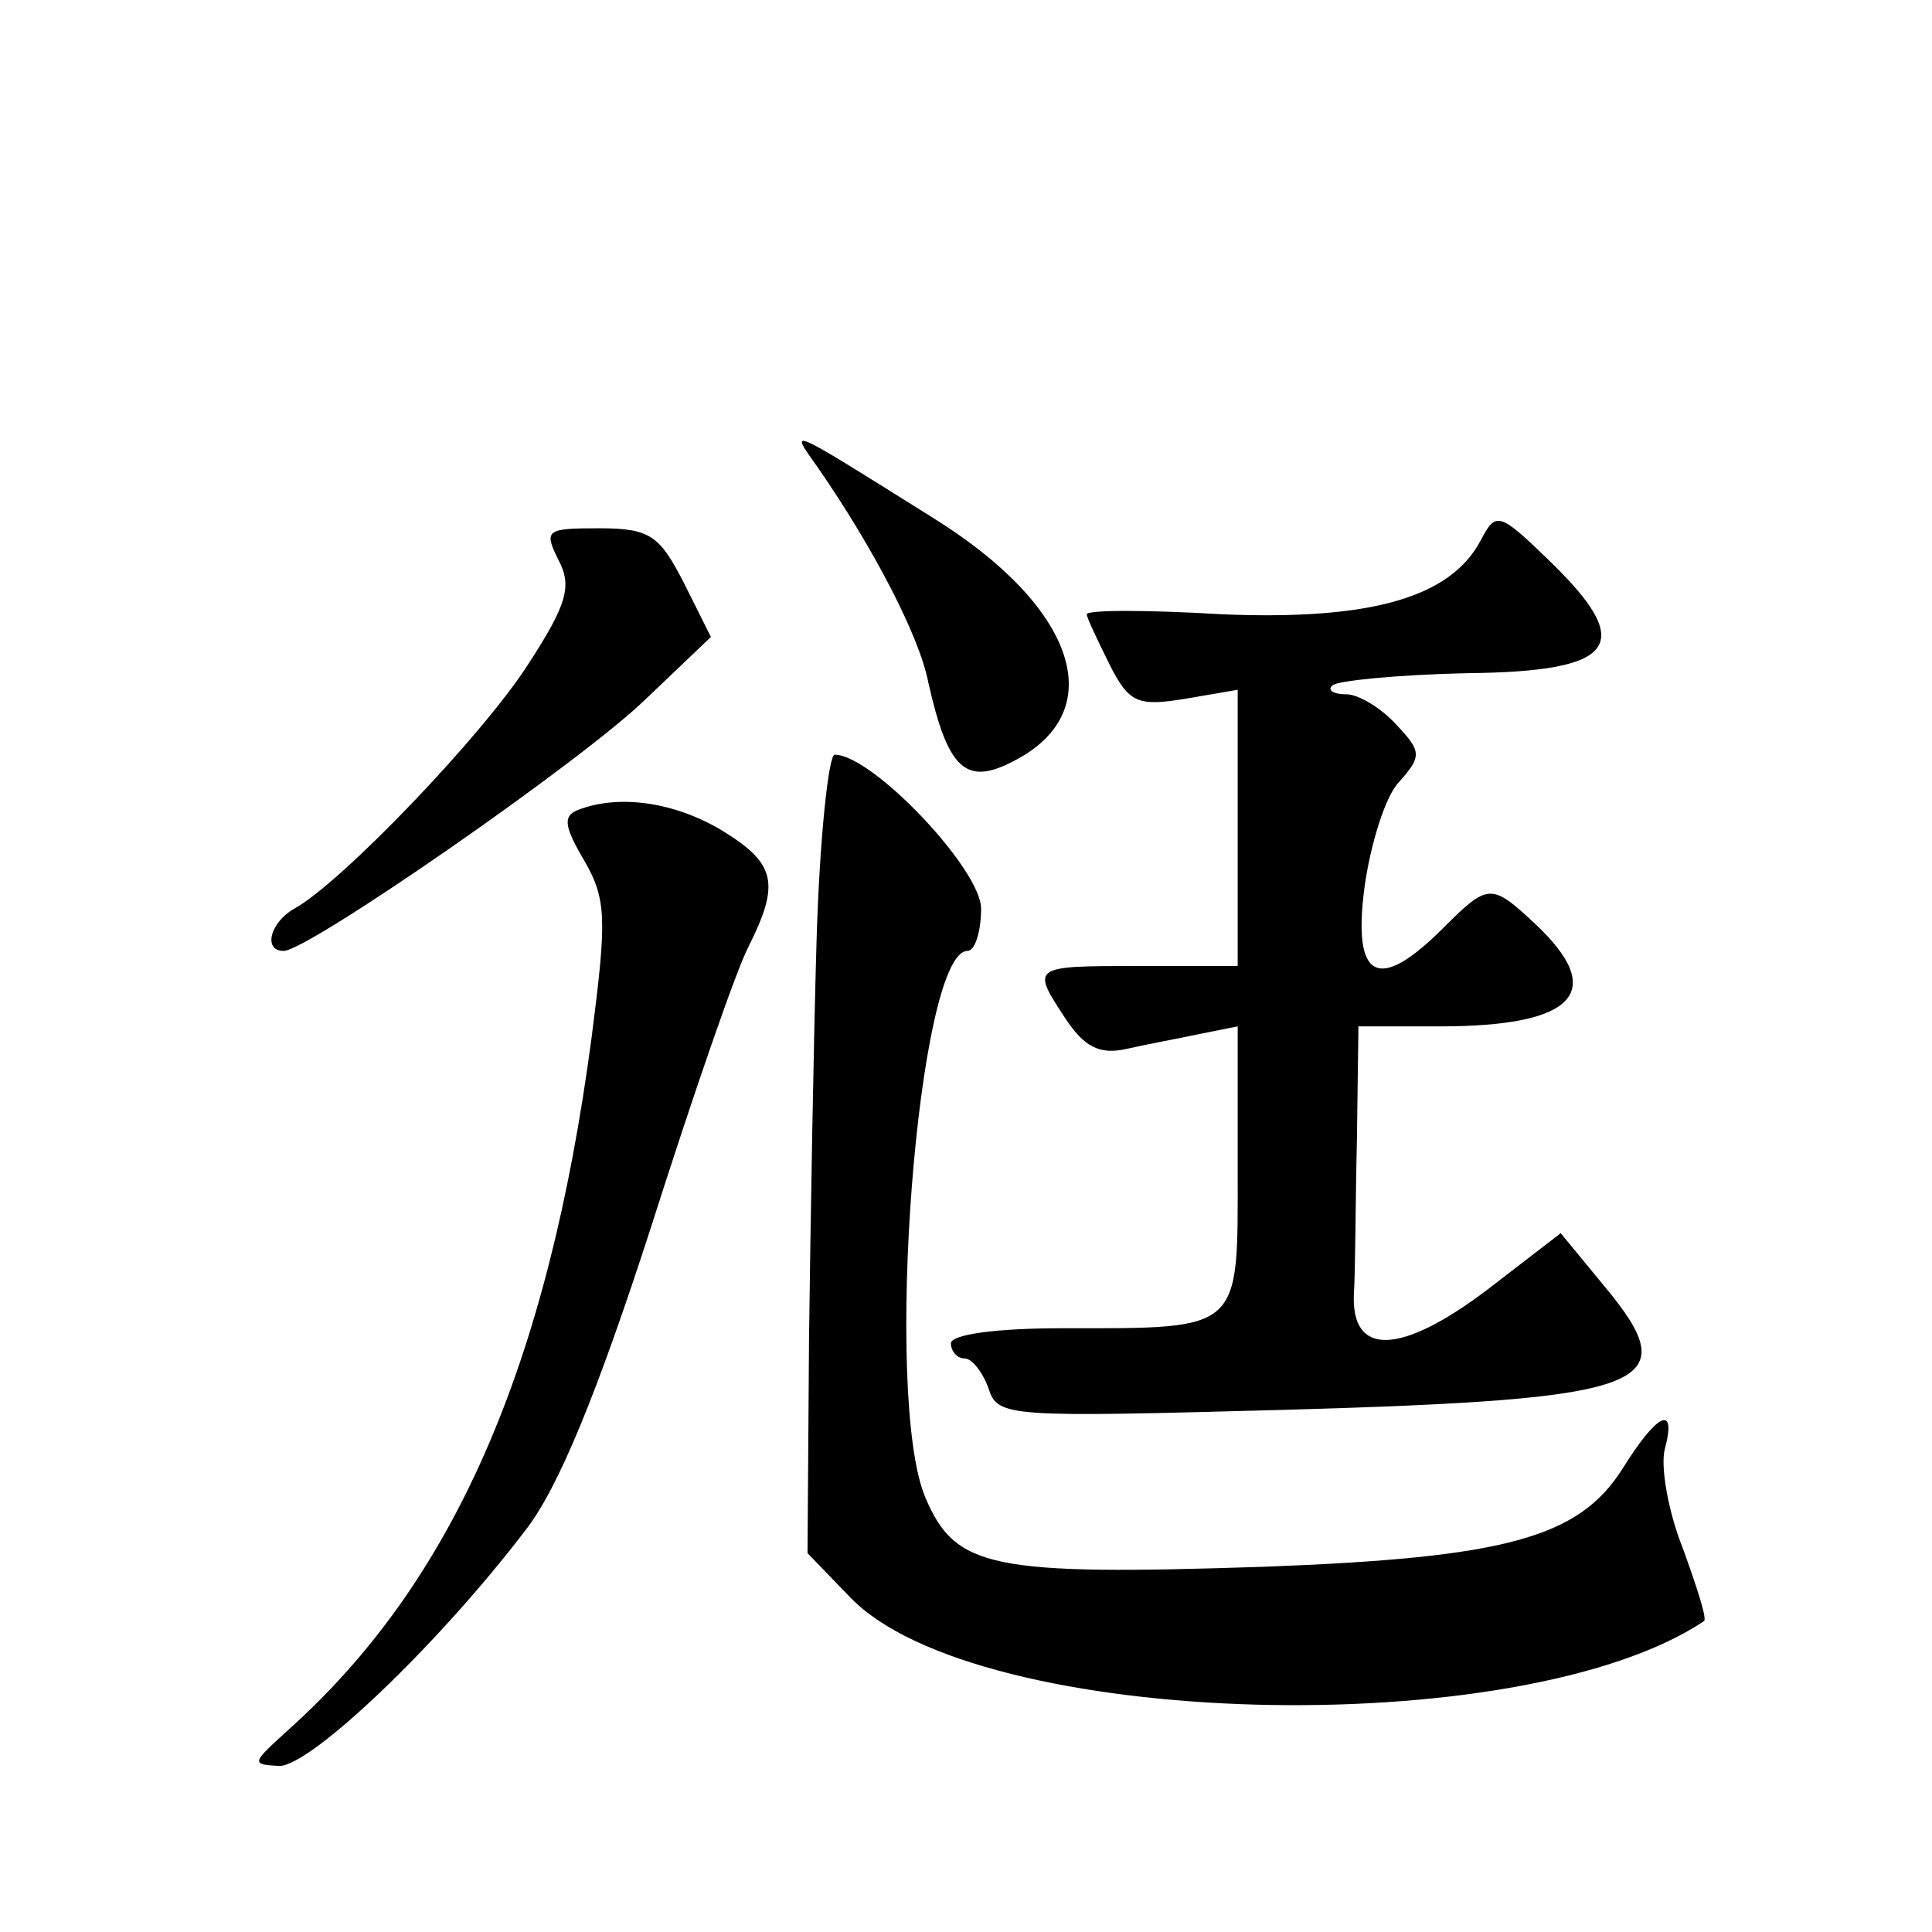
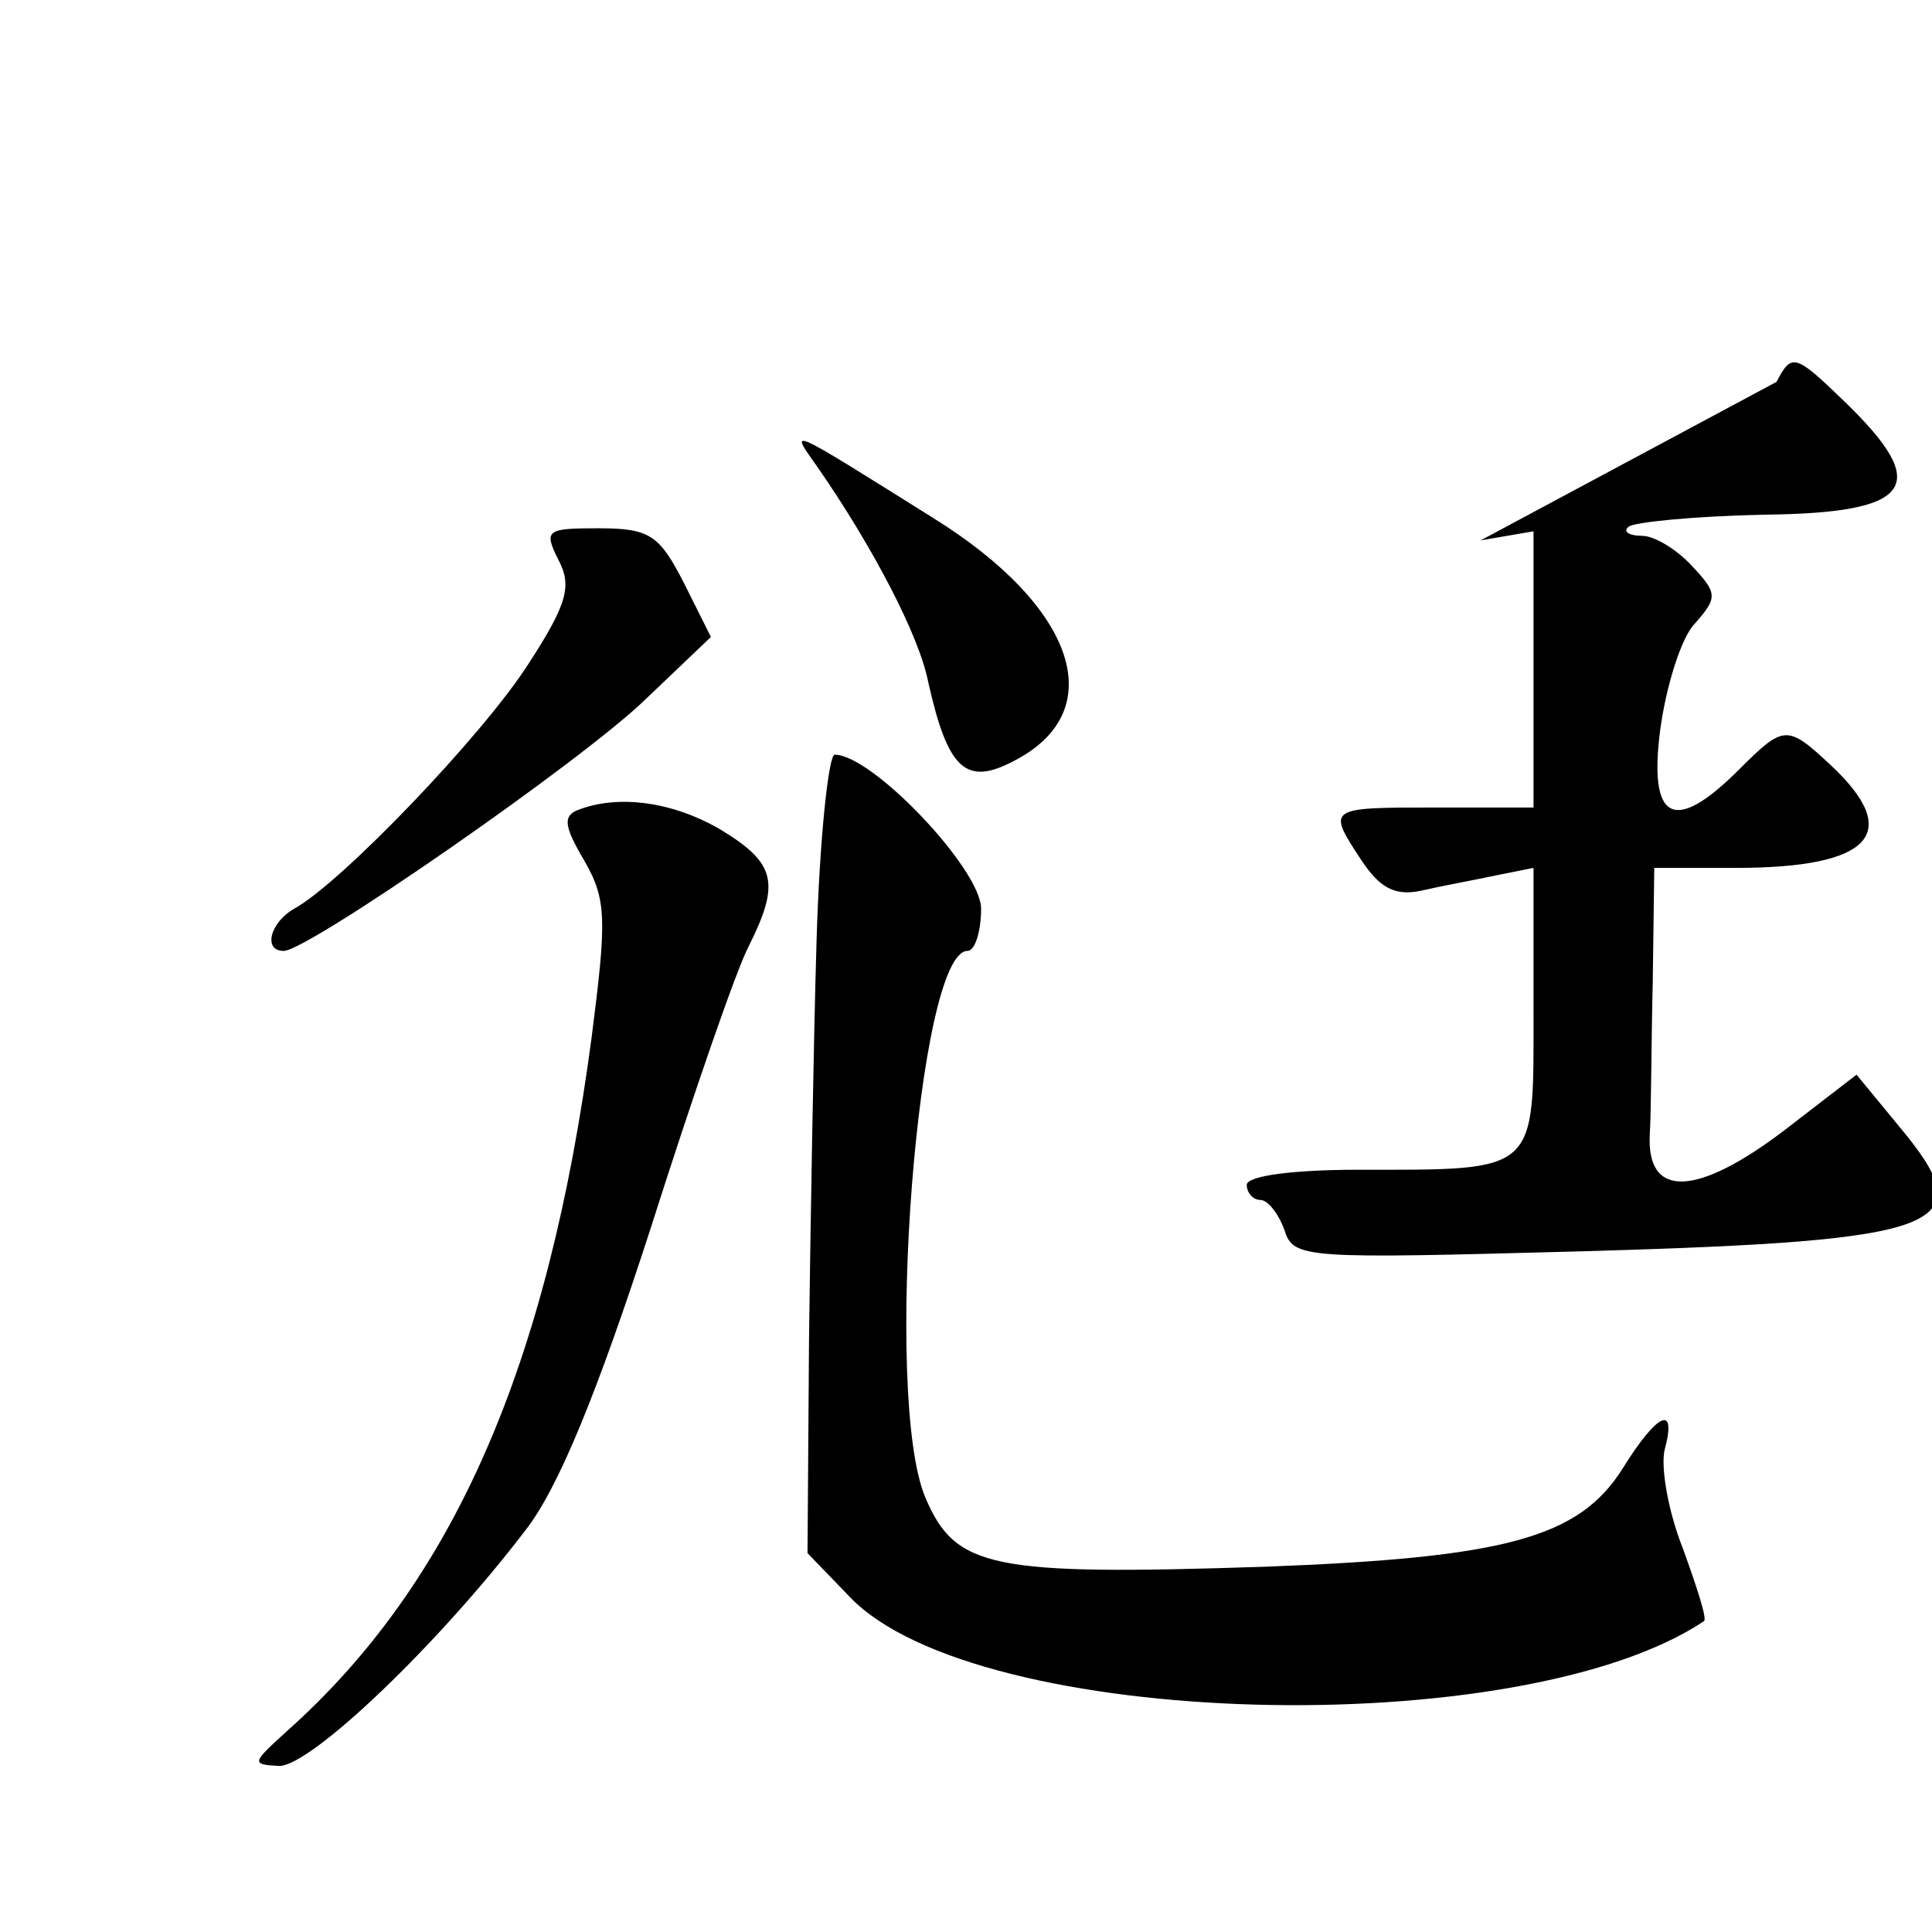
<svg xmlns="http://www.w3.org/2000/svg" version="1.0" width="128pt" height="128pt" viewBox="0 0 128 128" preserveAspectRatio="xMidYMid meet">
  <g transform="translate(0,128) scale(0.1,-0.1)" fill="#0" stroke="none">
-     <path d="M542 970 c36 -52 67 -111 73 -142 13 -58 25 -69 57 -52 64 33 41 102 -54 161 -99 62 -95 60 -76 33z M981 922 c-20 -38 -73 -53 -171 -49 -50 3 -90 3 -90 0 0 -2 7 -17 15 -33 13 -26 19 -28 50 -23 l35 6 0 -92 0 -91 -65 0 c-72 0 -72 0 -49 -35 12 -18 22 -24 40 -20 13 3 35 7 49 10 l25 5 0 -94 c0 -109 4 -106 -117 -106 -42 0 -73 -4 -73 -10 0 -5 4 -10 9 -10 5 0 12 -9 16 -20 6 -19 13 -19 198 -14 243 7 265 16 209 83 l-28 34 -48 -37 c-58 -44 -91 -45 -89 -3 1 15 1 61 2 102 l1 75 54 0 c90 0 111 23 63 68 -29 27 -31 27 -61 -3 -43 -43 -60 -34 -52 27 4 29 14 61 23 70 15 17 15 20 -2 38 -10 11 -25 20 -33 20 -9 0 -13 3 -9 6 3 3 43 7 89 8 100 1 112 19 54 75 -33 32 -35 32 -45 13z M370 909 c9 -17 6 -29 -20 -69 -30 -47 -124 -145 -155 -162 -16 -9 -21 -28 -7 -28 16 0 198 126 240 167 l43 41 -18 36 c-16 31 -22 36 -56 36 -35 0 -37 -1 -27 -21z M541 657 c-2 -67 -4 -186 -5 -264 l-1 -142 28 -29 c84 -88 445 -97 566 -16 2 2 -5 23 -14 48 -10 25 -15 55 -12 66 8 30 -5 24 -28 -13 -29 -46 -78 -59 -237 -65 -182 -6 -205 -1 -225 46 -28 67 -5 362 28 362 5 0 9 13 9 28 0 26 -72 102 -97 102 -4 0 -10 -55 -12 -123z M382 743 c-9 -4 -8 -11 5 -33 15 -26 15 -39 5 -117 -29 -219 -92 -362 -202 -460 -23 -21 -24 -22 -5 -23 21 0 105 80 163 156 22 28 48 92 83 200 28 88 57 172 65 187 21 42 18 55 -18 77 -32 19 -69 24 -96 13z" />
+     <path d="M542 970 c36 -52 67 -111 73 -142 13 -58 25 -69 57 -52 64 33 41 102 -54 161 -99 62 -95 60 -76 33z M981 922 l35 6 0 -92 0 -91 -65 0 c-72 0 -72 0 -49 -35 12 -18 22 -24 40 -20 13 3 35 7 49 10 l25 5 0 -94 c0 -109 4 -106 -117 -106 -42 0 -73 -4 -73 -10 0 -5 4 -10 9 -10 5 0 12 -9 16 -20 6 -19 13 -19 198 -14 243 7 265 16 209 83 l-28 34 -48 -37 c-58 -44 -91 -45 -89 -3 1 15 1 61 2 102 l1 75 54 0 c90 0 111 23 63 68 -29 27 -31 27 -61 -3 -43 -43 -60 -34 -52 27 4 29 14 61 23 70 15 17 15 20 -2 38 -10 11 -25 20 -33 20 -9 0 -13 3 -9 6 3 3 43 7 89 8 100 1 112 19 54 75 -33 32 -35 32 -45 13z M370 909 c9 -17 6 -29 -20 -69 -30 -47 -124 -145 -155 -162 -16 -9 -21 -28 -7 -28 16 0 198 126 240 167 l43 41 -18 36 c-16 31 -22 36 -56 36 -35 0 -37 -1 -27 -21z M541 657 c-2 -67 -4 -186 -5 -264 l-1 -142 28 -29 c84 -88 445 -97 566 -16 2 2 -5 23 -14 48 -10 25 -15 55 -12 66 8 30 -5 24 -28 -13 -29 -46 -78 -59 -237 -65 -182 -6 -205 -1 -225 46 -28 67 -5 362 28 362 5 0 9 13 9 28 0 26 -72 102 -97 102 -4 0 -10 -55 -12 -123z M382 743 c-9 -4 -8 -11 5 -33 15 -26 15 -39 5 -117 -29 -219 -92 -362 -202 -460 -23 -21 -24 -22 -5 -23 21 0 105 80 163 156 22 28 48 92 83 200 28 88 57 172 65 187 21 42 18 55 -18 77 -32 19 -69 24 -96 13z" />
  </g>
</svg>